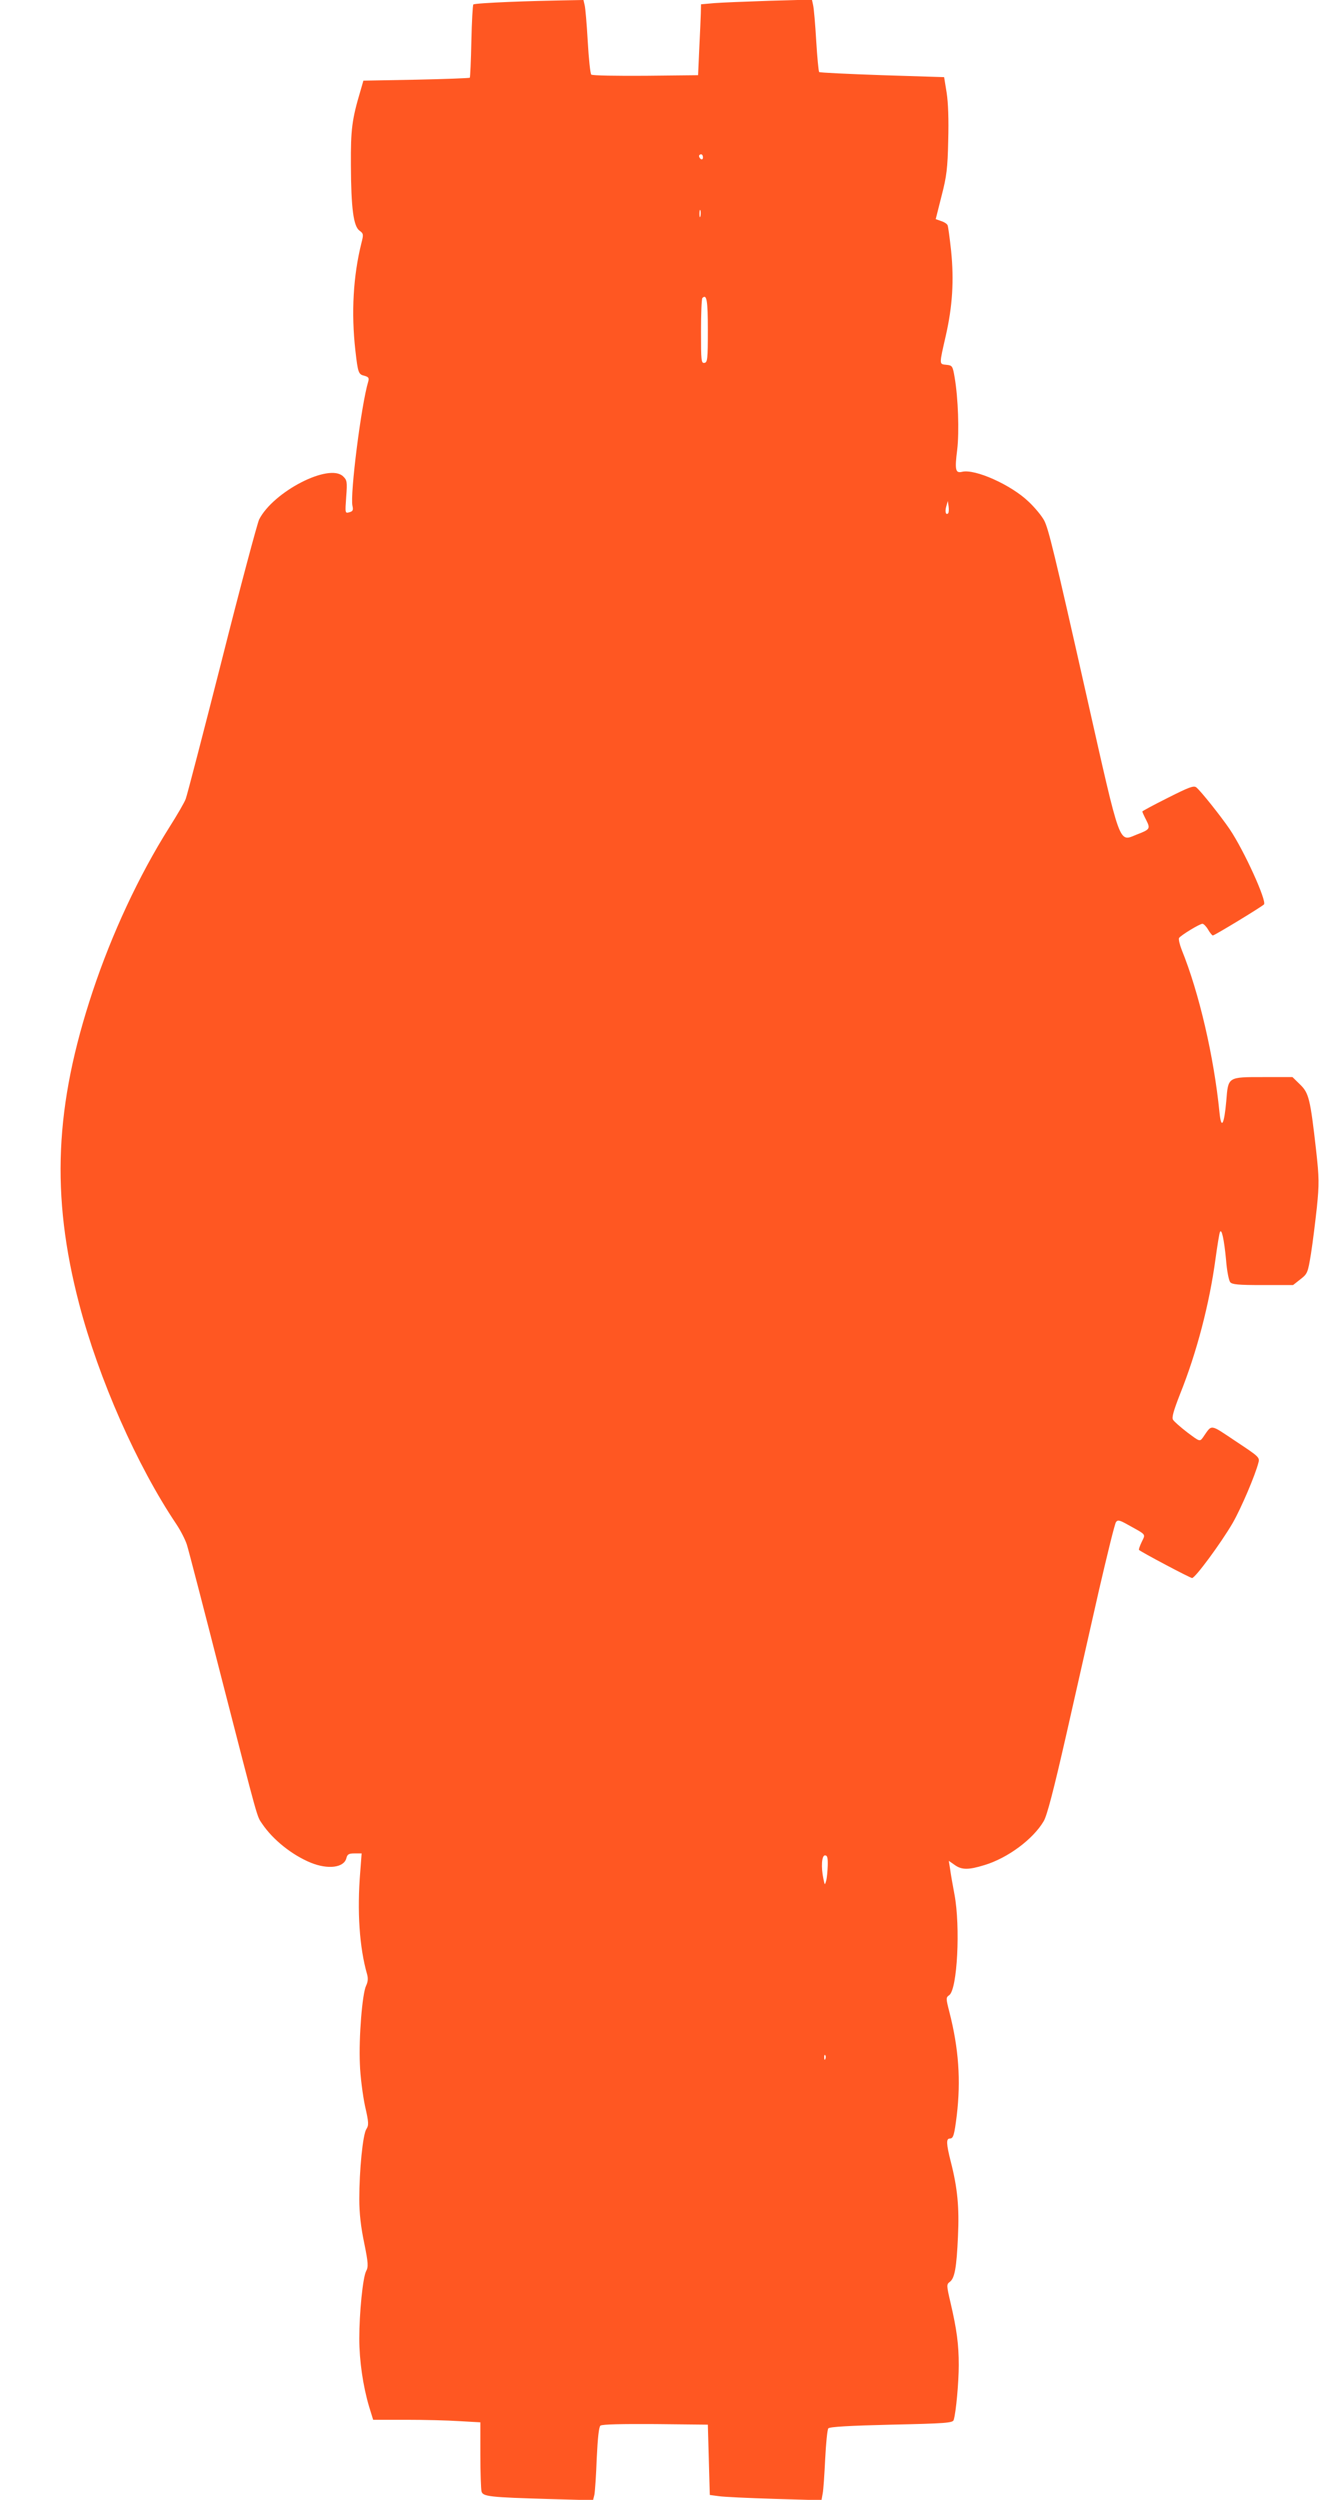
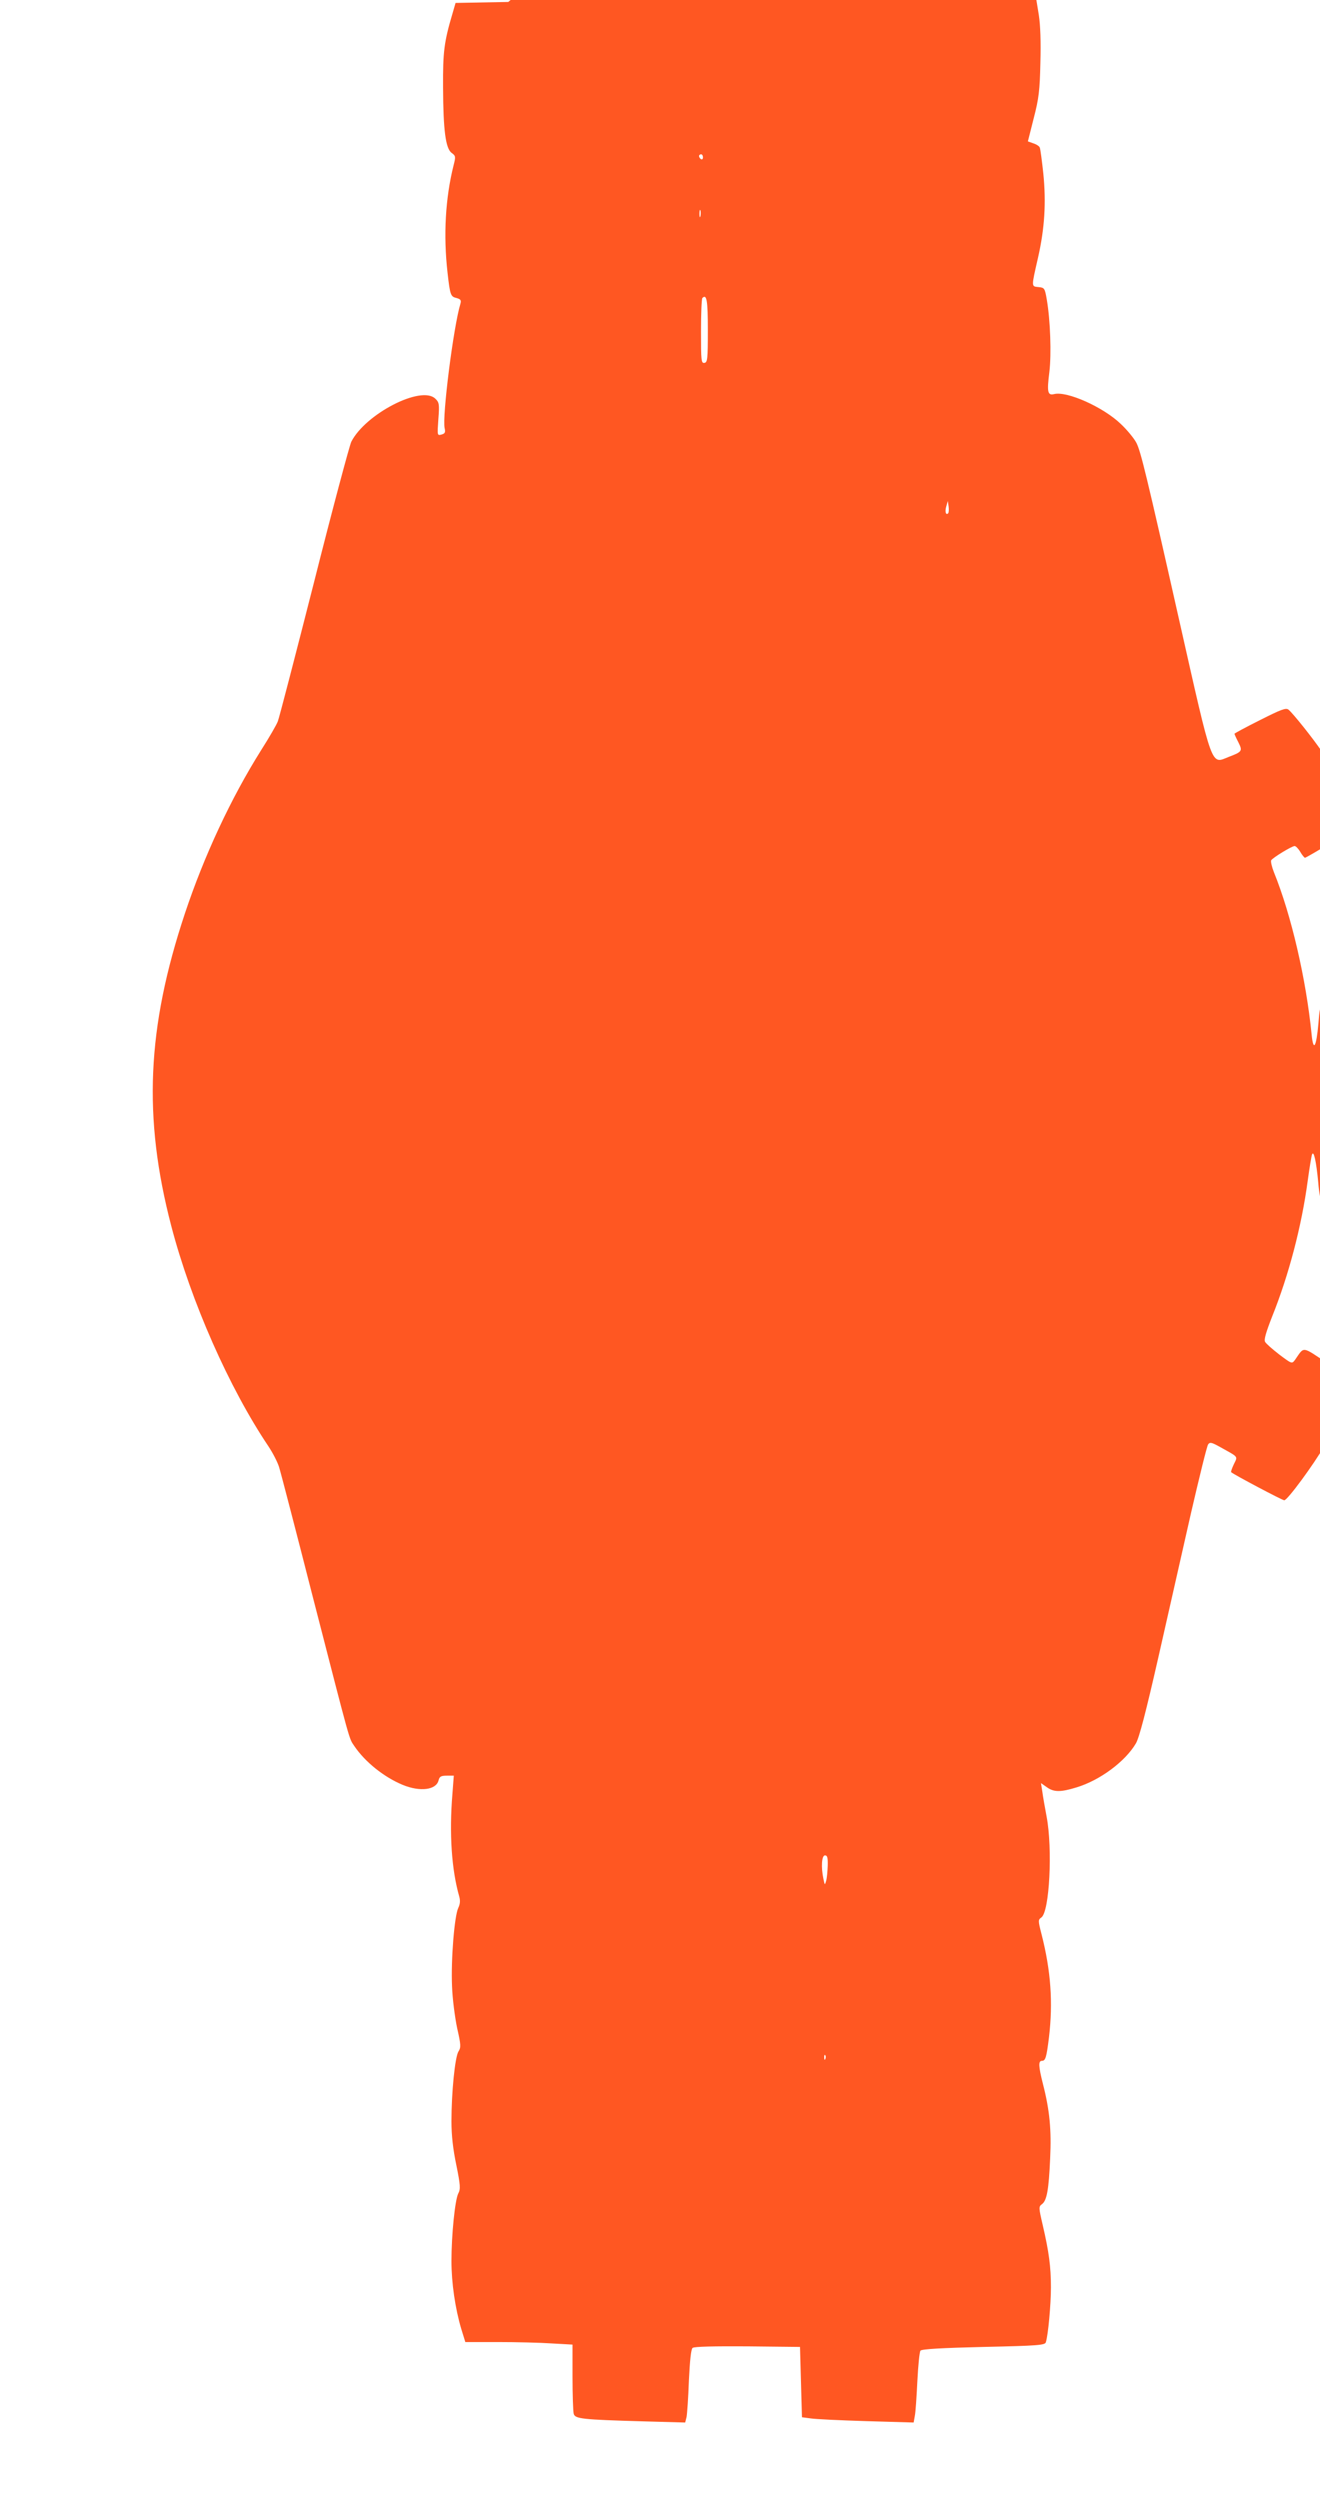
<svg xmlns="http://www.w3.org/2000/svg" version="1.0" width="676pt" height="1280pt" viewBox="0 0 676 1280" preserveAspectRatio="xMidYMid meet">
  <g transform="translate(0,1280) scale(0.1,-0.1)" fill="#ff5722" stroke="none">
-     <path d="M2603 12790 c-95 -4 -176 -9 -179 -13 -3 -3 -8 -88 -10 -188 -2 -100 -6 -184 -8 -187 -3 -2 -126 -7 -275 -10 l-270 -5 -15 -52 c-44 -148 -50 -198 -49 -380 1 -221 13 -313 44 -336 21 -15 21 -20 10 -63 -42 -168 -53 -357 -31 -551 13 -115 16 -122 46 -129 21 -6 25 -11 20 -29 -36 -119 -94 -578 -81 -637 5 -22 2 -28 -16 -33 -22 -6 -22 -5 -16 79 6 78 4 86 -16 105 -72 69 -357 -78 -430 -221 -9 -19 -96 -343 -191 -720 -96 -377 -179 -697 -185 -711 -5 -15 -43 -81 -85 -147 -156 -248 -293 -543 -391 -837 -195 -586 -215 -1044 -70 -1600 101 -387 297 -830 498 -1129 22 -33 46 -80 54 -105 8 -25 86 -325 173 -666 199 -773 184 -720 213 -764 55 -81 151 -158 247 -198 90 -37 172 -26 184 23 5 20 13 24 42 24 l36 0 -7 -93 c-17 -205 -4 -390 35 -526 6 -22 4 -39 -5 -58 -20 -41 -38 -267 -32 -401 2 -64 15 -161 26 -214 20 -87 20 -100 7 -120 -18 -28 -36 -210 -36 -358 0 -72 8 -143 25 -224 21 -103 22 -123 10 -145 -17 -33 -35 -213 -35 -346 0 -112 19 -242 50 -347 l21 -68 168 0 c92 0 216 -3 274 -7 l107 -6 0 -166 c0 -91 3 -176 6 -188 7 -26 40 -30 355 -39 l216 -6 7 28 c3 16 9 100 12 187 5 104 11 161 19 167 8 7 111 9 281 8 l269 -3 5 -180 5 -180 45 -6 c25 -4 154 -10 286 -14 l241 -7 6 34 c4 18 9 98 13 178 4 80 11 150 16 156 6 8 110 14 323 19 278 6 315 9 319 24 12 38 26 193 26 281 0 106 -10 181 -42 319 -21 90 -21 94 -4 107 25 18 35 73 42 234 7 145 -2 246 -37 382 -23 91 -24 118 -5 118 18 0 23 15 36 120 21 178 10 340 -38 528 -18 70 -18 74 -1 86 42 29 58 352 27 516 -9 47 -19 105 -22 128 l-7 44 30 -21 c36 -26 71 -26 152 -1 120 36 250 133 304 225 17 28 51 159 115 440 50 220 125 552 167 738 43 186 82 345 88 353 9 13 18 11 61 -13 97 -54 91 -46 71 -88 -10 -21 -16 -39 -14 -41 11 -11 262 -144 272 -144 16 0 148 179 208 282 44 77 116 246 132 310 7 26 0 31 -116 108 -137 91 -120 89 -169 19 -16 -21 -16 -21 -80 27 -35 27 -68 56 -73 65 -7 11 4 48 36 130 86 214 151 464 182 694 9 66 19 127 22 135 9 25 22 -36 32 -142 4 -54 14 -104 21 -113 10 -12 40 -15 167 -15 l155 0 38 30 c36 28 38 33 54 132 9 57 22 163 30 236 12 120 12 149 -4 293 -30 264 -37 292 -82 336 l-39 38 -149 0 c-184 0 -180 2 -190 -123 -11 -123 -26 -148 -35 -56 -28 282 -104 611 -193 830 -11 28 -17 55 -14 61 9 14 106 73 120 73 6 0 19 -13 29 -30 9 -16 21 -30 24 -30 9 0 249 146 262 159 16 16 -101 275 -176 386 -45 66 -146 193 -170 213 -13 11 -37 2 -146 -53 -72 -36 -131 -68 -131 -70 0 -3 9 -23 20 -44 22 -44 20 -48 -48 -74 -94 -37 -80 -77 -257 708 -167 742 -195 855 -217 899 -12 23 -47 66 -80 97 -89 86 -276 170 -342 153 -33 -8 -37 11 -24 113 11 93 5 264 -13 370 -10 59 -12 62 -42 65 -38 4 -38 -3 -3 151 34 150 42 281 27 431 -7 65 -15 125 -18 132 -2 7 -17 17 -33 22 l-28 10 30 119 c26 100 31 142 34 283 3 108 0 193 -8 245 l-13 80 -317 10 c-174 6 -319 13 -323 16 -3 4 -10 76 -15 160 -5 85 -12 167 -16 183 l-6 28 -217 -6 c-119 -4 -246 -9 -283 -12 l-68 -6 -1 -47 c-1 -25 -4 -107 -8 -181 l-6 -135 -269 -3 c-148 -1 -273 1 -278 6 -5 5 -13 81 -18 169 -5 88 -12 172 -16 187 l-6 26 -107 -2 c-58 -1 -184 -4 -278 -8z m997 -796 c0 -8 -4 -12 -10 -9 -5 3 -10 10 -10 16 0 5 5 9 10 9 6 0 10 -7 10 -16z m-13 -301 c-3 -10 -5 -4 -5 12 0 17 2 24 5 18 2 -7 2 -21 0 -30z m38 -584 c0 -148 -2 -164 -17 -167 -17 -3 -18 10 -18 161 0 90 3 167 7 171 22 22 28 -10 28 -165z m1231 -937 c-12 -12 -18 8 -10 35 l8 28 4 -28 c2 -16 1 -31 -2 -35z m-617 -6924 c-1 -29 -4 -64 -8 -78 -7 -24 -7 -24 -14 9 -13 61 -9 121 8 121 12 0 15 -12 14 -52z m-12 -990 c-3 -8 -6 -5 -6 6 -1 11 2 17 5 13 3 -3 4 -12 1 -19z" />
+     <path d="M2603 12790 l-270 -5 -15 -52 c-44 -148 -50 -198 -49 -380 1 -221 13 -313 44 -336 21 -15 21 -20 10 -63 -42 -168 -53 -357 -31 -551 13 -115 16 -122 46 -129 21 -6 25 -11 20 -29 -36 -119 -94 -578 -81 -637 5 -22 2 -28 -16 -33 -22 -6 -22 -5 -16 79 6 78 4 86 -16 105 -72 69 -357 -78 -430 -221 -9 -19 -96 -343 -191 -720 -96 -377 -179 -697 -185 -711 -5 -15 -43 -81 -85 -147 -156 -248 -293 -543 -391 -837 -195 -586 -215 -1044 -70 -1600 101 -387 297 -830 498 -1129 22 -33 46 -80 54 -105 8 -25 86 -325 173 -666 199 -773 184 -720 213 -764 55 -81 151 -158 247 -198 90 -37 172 -26 184 23 5 20 13 24 42 24 l36 0 -7 -93 c-17 -205 -4 -390 35 -526 6 -22 4 -39 -5 -58 -20 -41 -38 -267 -32 -401 2 -64 15 -161 26 -214 20 -87 20 -100 7 -120 -18 -28 -36 -210 -36 -358 0 -72 8 -143 25 -224 21 -103 22 -123 10 -145 -17 -33 -35 -213 -35 -346 0 -112 19 -242 50 -347 l21 -68 168 0 c92 0 216 -3 274 -7 l107 -6 0 -166 c0 -91 3 -176 6 -188 7 -26 40 -30 355 -39 l216 -6 7 28 c3 16 9 100 12 187 5 104 11 161 19 167 8 7 111 9 281 8 l269 -3 5 -180 5 -180 45 -6 c25 -4 154 -10 286 -14 l241 -7 6 34 c4 18 9 98 13 178 4 80 11 150 16 156 6 8 110 14 323 19 278 6 315 9 319 24 12 38 26 193 26 281 0 106 -10 181 -42 319 -21 90 -21 94 -4 107 25 18 35 73 42 234 7 145 -2 246 -37 382 -23 91 -24 118 -5 118 18 0 23 15 36 120 21 178 10 340 -38 528 -18 70 -18 74 -1 86 42 29 58 352 27 516 -9 47 -19 105 -22 128 l-7 44 30 -21 c36 -26 71 -26 152 -1 120 36 250 133 304 225 17 28 51 159 115 440 50 220 125 552 167 738 43 186 82 345 88 353 9 13 18 11 61 -13 97 -54 91 -46 71 -88 -10 -21 -16 -39 -14 -41 11 -11 262 -144 272 -144 16 0 148 179 208 282 44 77 116 246 132 310 7 26 0 31 -116 108 -137 91 -120 89 -169 19 -16 -21 -16 -21 -80 27 -35 27 -68 56 -73 65 -7 11 4 48 36 130 86 214 151 464 182 694 9 66 19 127 22 135 9 25 22 -36 32 -142 4 -54 14 -104 21 -113 10 -12 40 -15 167 -15 l155 0 38 30 c36 28 38 33 54 132 9 57 22 163 30 236 12 120 12 149 -4 293 -30 264 -37 292 -82 336 l-39 38 -149 0 c-184 0 -180 2 -190 -123 -11 -123 -26 -148 -35 -56 -28 282 -104 611 -193 830 -11 28 -17 55 -14 61 9 14 106 73 120 73 6 0 19 -13 29 -30 9 -16 21 -30 24 -30 9 0 249 146 262 159 16 16 -101 275 -176 386 -45 66 -146 193 -170 213 -13 11 -37 2 -146 -53 -72 -36 -131 -68 -131 -70 0 -3 9 -23 20 -44 22 -44 20 -48 -48 -74 -94 -37 -80 -77 -257 708 -167 742 -195 855 -217 899 -12 23 -47 66 -80 97 -89 86 -276 170 -342 153 -33 -8 -37 11 -24 113 11 93 5 264 -13 370 -10 59 -12 62 -42 65 -38 4 -38 -3 -3 151 34 150 42 281 27 431 -7 65 -15 125 -18 132 -2 7 -17 17 -33 22 l-28 10 30 119 c26 100 31 142 34 283 3 108 0 193 -8 245 l-13 80 -317 10 c-174 6 -319 13 -323 16 -3 4 -10 76 -15 160 -5 85 -12 167 -16 183 l-6 28 -217 -6 c-119 -4 -246 -9 -283 -12 l-68 -6 -1 -47 c-1 -25 -4 -107 -8 -181 l-6 -135 -269 -3 c-148 -1 -273 1 -278 6 -5 5 -13 81 -18 169 -5 88 -12 172 -16 187 l-6 26 -107 -2 c-58 -1 -184 -4 -278 -8z m997 -796 c0 -8 -4 -12 -10 -9 -5 3 -10 10 -10 16 0 5 5 9 10 9 6 0 10 -7 10 -16z m-13 -301 c-3 -10 -5 -4 -5 12 0 17 2 24 5 18 2 -7 2 -21 0 -30z m38 -584 c0 -148 -2 -164 -17 -167 -17 -3 -18 10 -18 161 0 90 3 167 7 171 22 22 28 -10 28 -165z m1231 -937 c-12 -12 -18 8 -10 35 l8 28 4 -28 c2 -16 1 -31 -2 -35z m-617 -6924 c-1 -29 -4 -64 -8 -78 -7 -24 -7 -24 -14 9 -13 61 -9 121 8 121 12 0 15 -12 14 -52z m-12 -990 c-3 -8 -6 -5 -6 6 -1 11 2 17 5 13 3 -3 4 -12 1 -19z" />
  </g>
</svg>